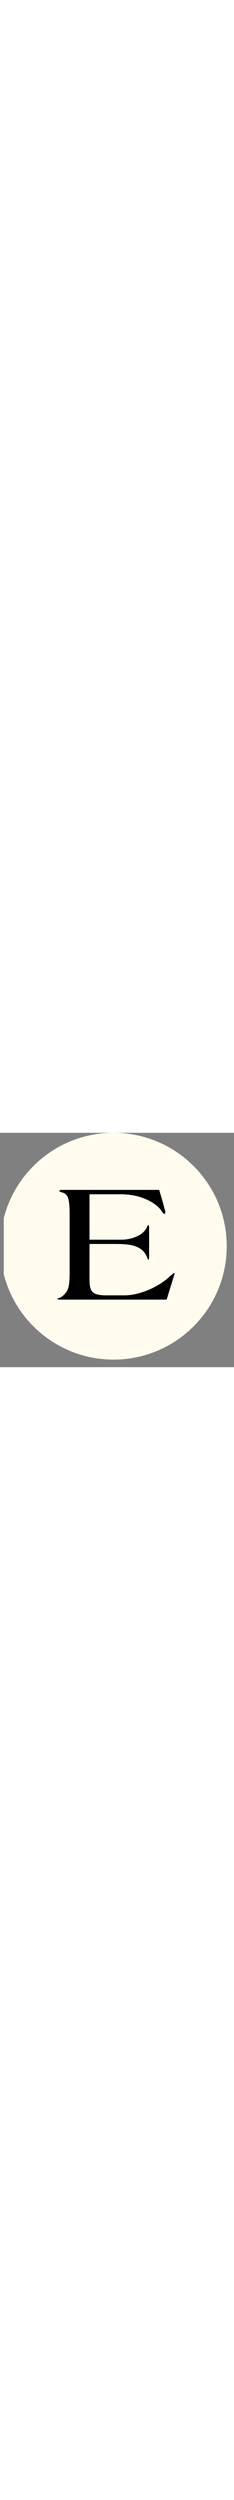
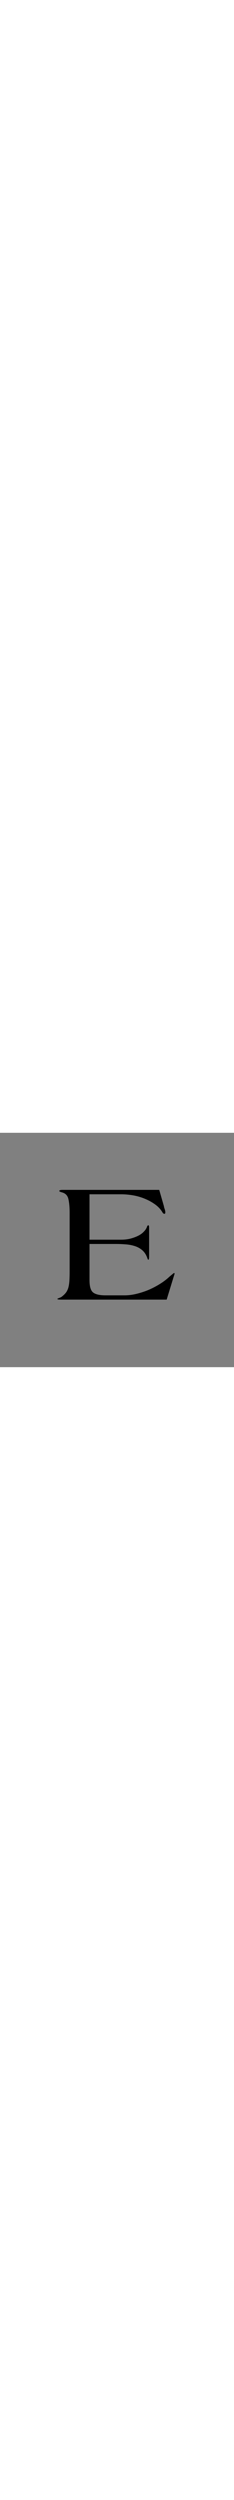
<svg xmlns="http://www.w3.org/2000/svg" width="6" zoomAndPan="magnify" viewBox="0 0 30 30" height="64" preserveAspectRatio="xMidYMid meet" version="1.0">
  <rect x="0" y="0" width="30" height="30" fill="#808080" stroke="none" />
  <defs>
    <g />
    <clipPath id="9584fb42e4">
-       <path d="M 0.484 0 L 29.066 0 L 29.066 29.031 L 0.484 29.031 Z M 0.484 0 " clip-rule="nonzero" />
+       <path d="M 0.484 0 L 29.066 0 L 29.066 29.031 L 0.484 29.031 Z " clip-rule="nonzero" />
    </clipPath>
    <clipPath id="d084501b2b">
-       <path d="M 14.551 0 C 6.535 0 0.035 6.5 0.035 14.516 C 0.035 22.531 6.535 29.031 14.551 29.031 C 22.57 29.031 29.066 22.531 29.066 14.516 C 29.066 6.5 22.57 0 14.551 0 Z M 14.551 0 " clip-rule="nonzero" />
-     </clipPath>
+       </clipPath>
  </defs>
  <g clip-path="url(#9584fb42e4)">
    <g clip-path="url(#d084501b2b)">
      <path fill="#fffcef" d="M 0.035 0 L 29.066 0 L 29.066 29.031 L 0.035 29.031 Z M 0.035 0 " fill-opacity="1" fill-rule="nonzero" />
    </g>
  </g>
  <g fill="#000000" fill-opacity="1">
    <g transform="translate(7.069, 21.354)">
      <g>
        <path d="M 15.312 -3.328 C 15.312 -3.305 15.305 -3.281 15.297 -3.25 C 15.297 -3.227 15.285 -3.195 15.266 -3.156 L 14.297 0 L 0.938 0 C 0.695 0 0.523 -0.004 0.422 -0.016 C 0.328 -0.035 0.281 -0.062 0.281 -0.094 C 0.281 -0.113 0.363 -0.156 0.531 -0.219 C 0.707 -0.281 0.832 -0.348 0.906 -0.422 C 1.102 -0.578 1.266 -0.738 1.391 -0.906 C 1.516 -1.07 1.613 -1.273 1.688 -1.516 C 1.758 -1.766 1.805 -2.062 1.828 -2.406 C 1.848 -2.75 1.859 -3.164 1.859 -3.656 L 1.859 -11.125 C 1.859 -11.844 1.805 -12.422 1.703 -12.859 C 1.609 -13.305 1.344 -13.594 0.906 -13.719 C 0.832 -13.738 0.75 -13.766 0.656 -13.797 C 0.57 -13.836 0.531 -13.875 0.531 -13.906 C 0.531 -13.945 0.555 -13.977 0.609 -14 C 0.672 -14.031 0.781 -14.047 0.938 -14.047 L 13.344 -14.047 L 13.938 -11.984 C 13.957 -11.859 13.992 -11.723 14.047 -11.578 C 14.098 -11.43 14.125 -11.297 14.125 -11.172 C 14.125 -11.047 14.086 -10.984 14.016 -10.984 C 13.91 -10.984 13.82 -11.051 13.75 -11.188 C 13.52 -11.57 13.207 -11.906 12.812 -12.188 C 12.426 -12.469 11.992 -12.707 11.516 -12.906 C 11.047 -13.102 10.547 -13.25 10.016 -13.344 C 9.484 -13.438 8.961 -13.484 8.453 -13.484 L 4.406 -13.484 L 4.406 -7.672 L 8.469 -7.672 C 8.863 -7.672 9.242 -7.711 9.609 -7.797 C 9.973 -7.891 10.305 -8.008 10.609 -8.156 C 10.91 -8.301 11.16 -8.477 11.359 -8.688 C 11.566 -8.895 11.707 -9.109 11.781 -9.328 C 11.82 -9.453 11.879 -9.516 11.953 -9.516 C 12.016 -9.516 12.047 -9.406 12.047 -9.188 L 12.047 -5.578 C 12.047 -5.379 12.035 -5.25 12.016 -5.188 C 12.004 -5.133 11.984 -5.109 11.953 -5.109 C 11.91 -5.109 11.879 -5.141 11.859 -5.203 C 11.836 -5.273 11.812 -5.348 11.781 -5.422 C 11.625 -5.828 11.398 -6.145 11.109 -6.375 C 10.828 -6.602 10.504 -6.77 10.141 -6.875 C 9.773 -6.988 9.391 -7.055 8.984 -7.078 C 8.578 -7.109 8.188 -7.125 7.812 -7.125 L 4.406 -7.125 L 4.406 -2.5 C 4.406 -1.695 4.555 -1.172 4.859 -0.922 C 5.172 -0.672 5.703 -0.547 6.453 -0.547 L 8.922 -0.547 C 9.391 -0.547 9.883 -0.609 10.406 -0.734 C 10.926 -0.859 11.441 -1.023 11.953 -1.234 C 12.461 -1.453 12.953 -1.707 13.422 -2 C 13.891 -2.289 14.301 -2.602 14.656 -2.938 C 14.789 -3.051 14.914 -3.156 15.031 -3.25 C 15.145 -3.352 15.219 -3.406 15.25 -3.406 C 15.289 -3.406 15.312 -3.379 15.312 -3.328 Z M 15.312 -3.328 " />
      </g>
    </g>
  </g>
</svg>